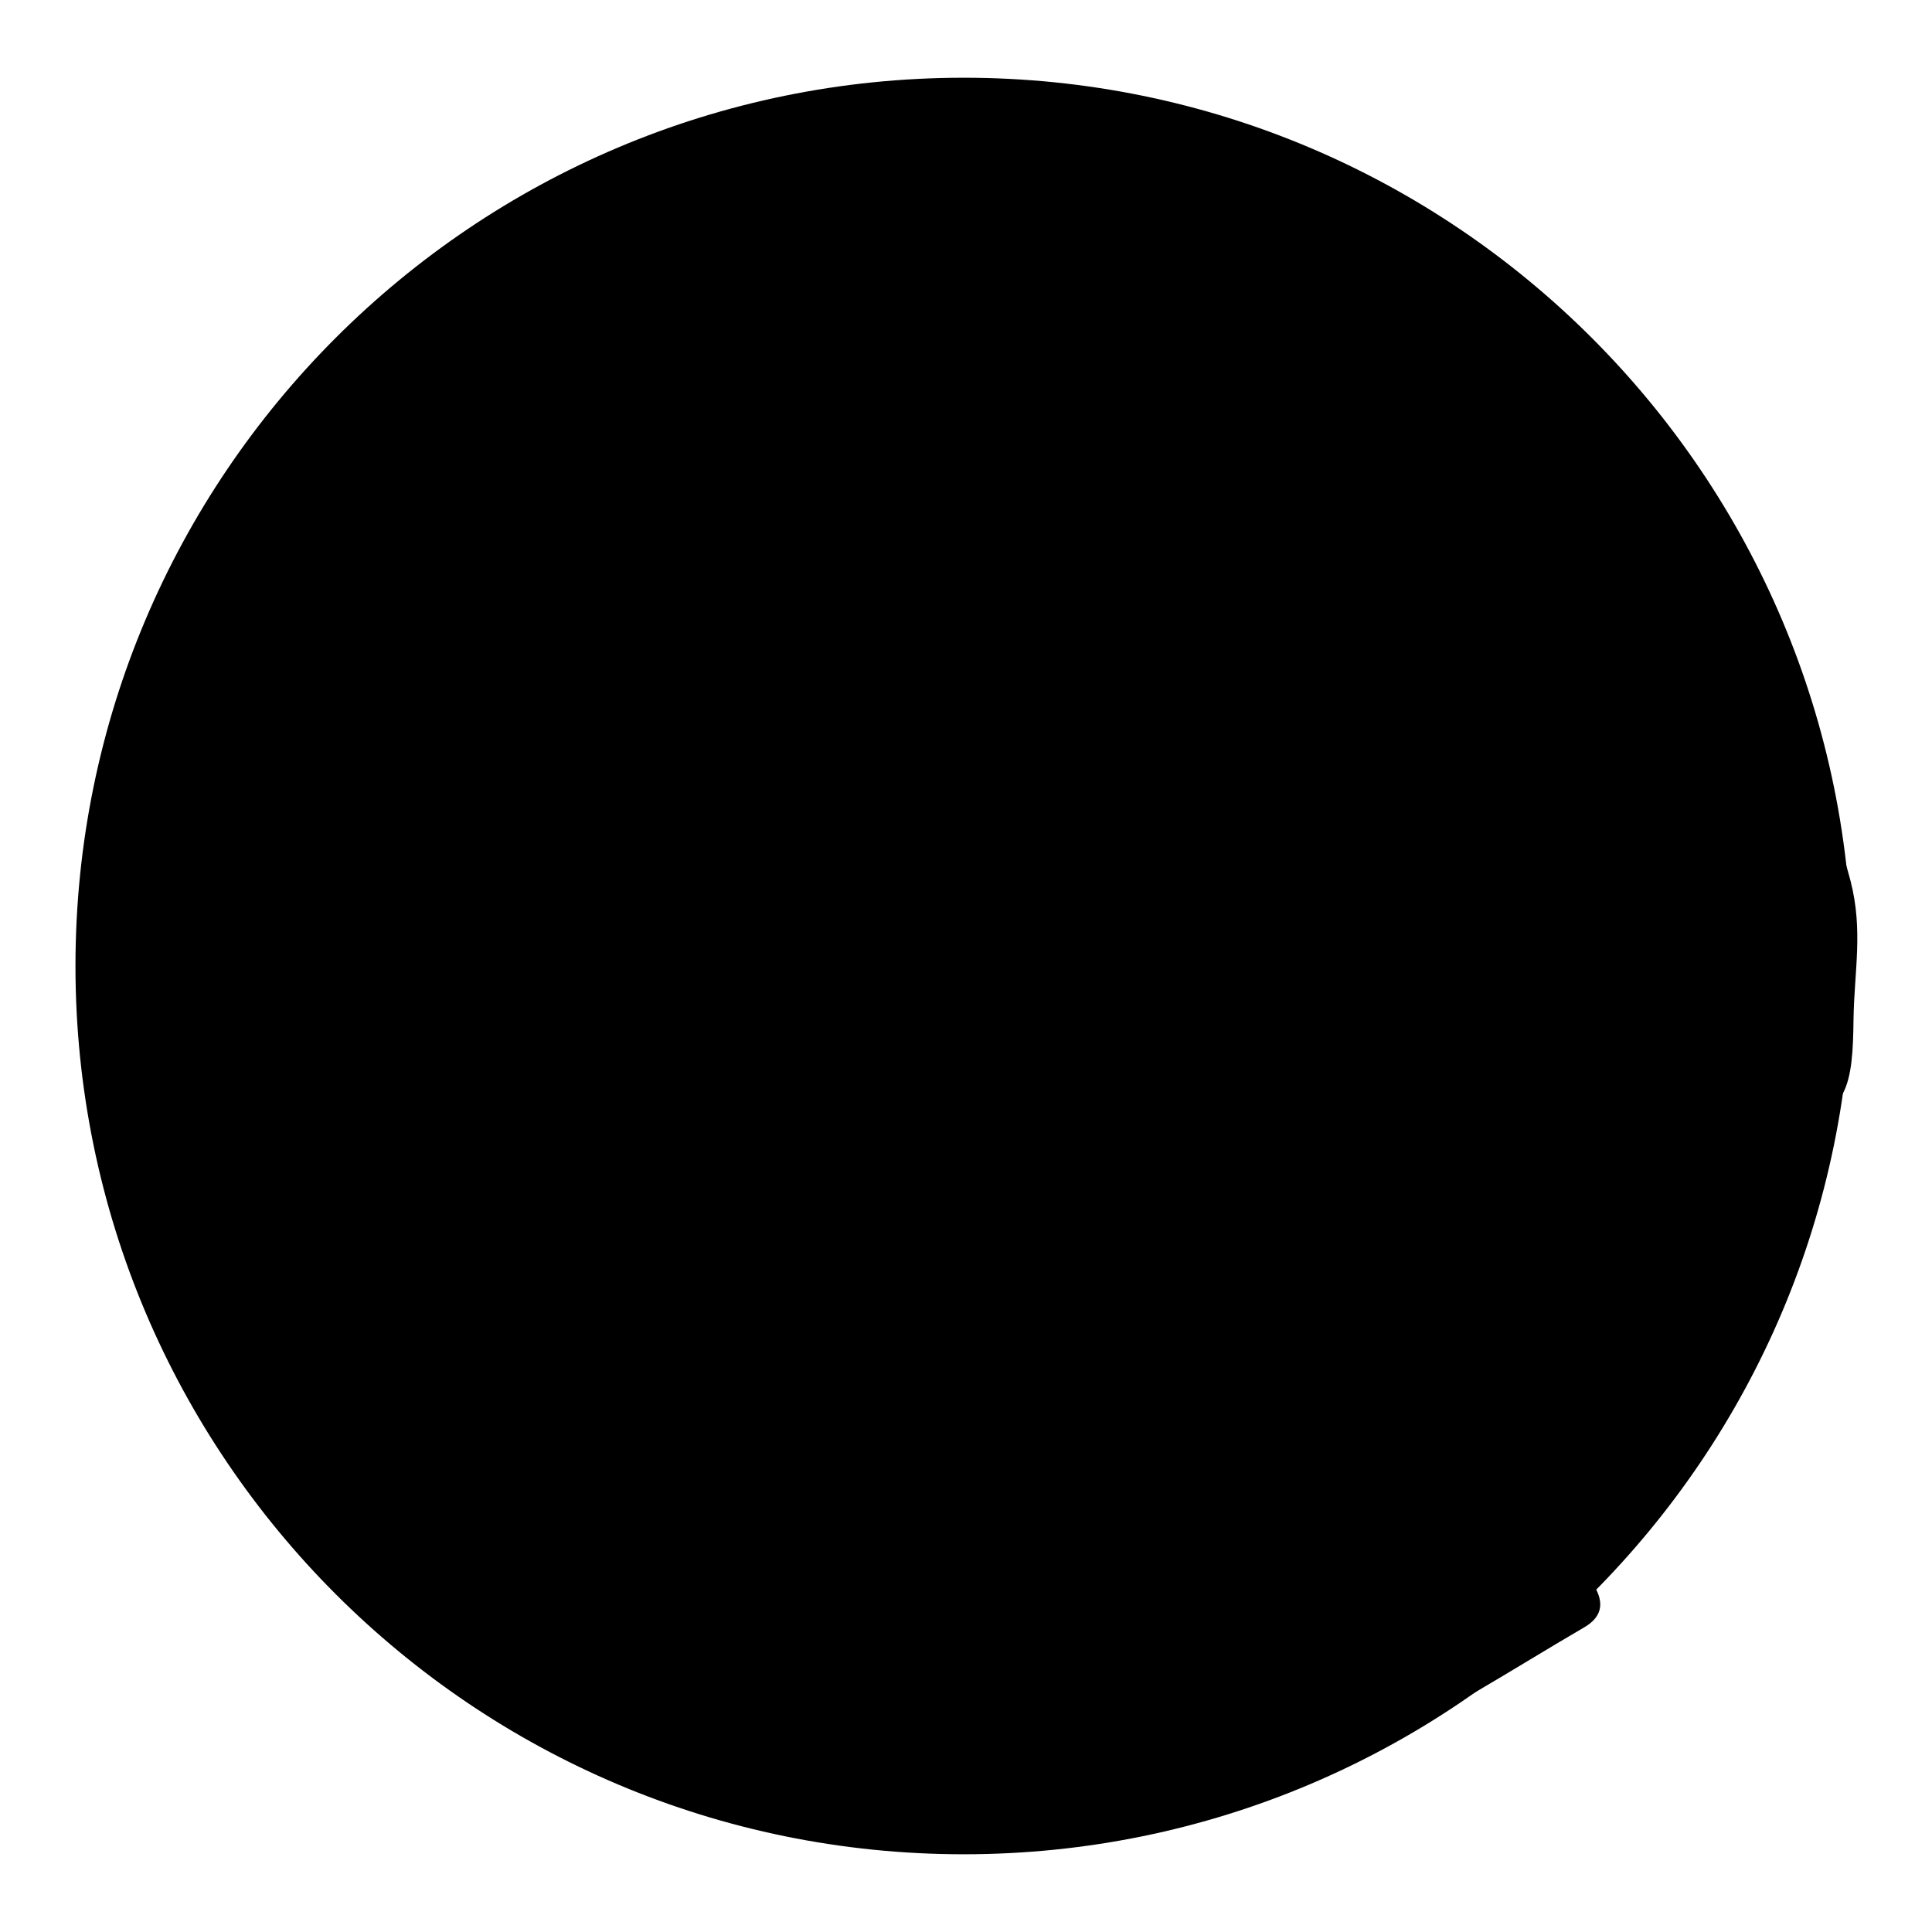
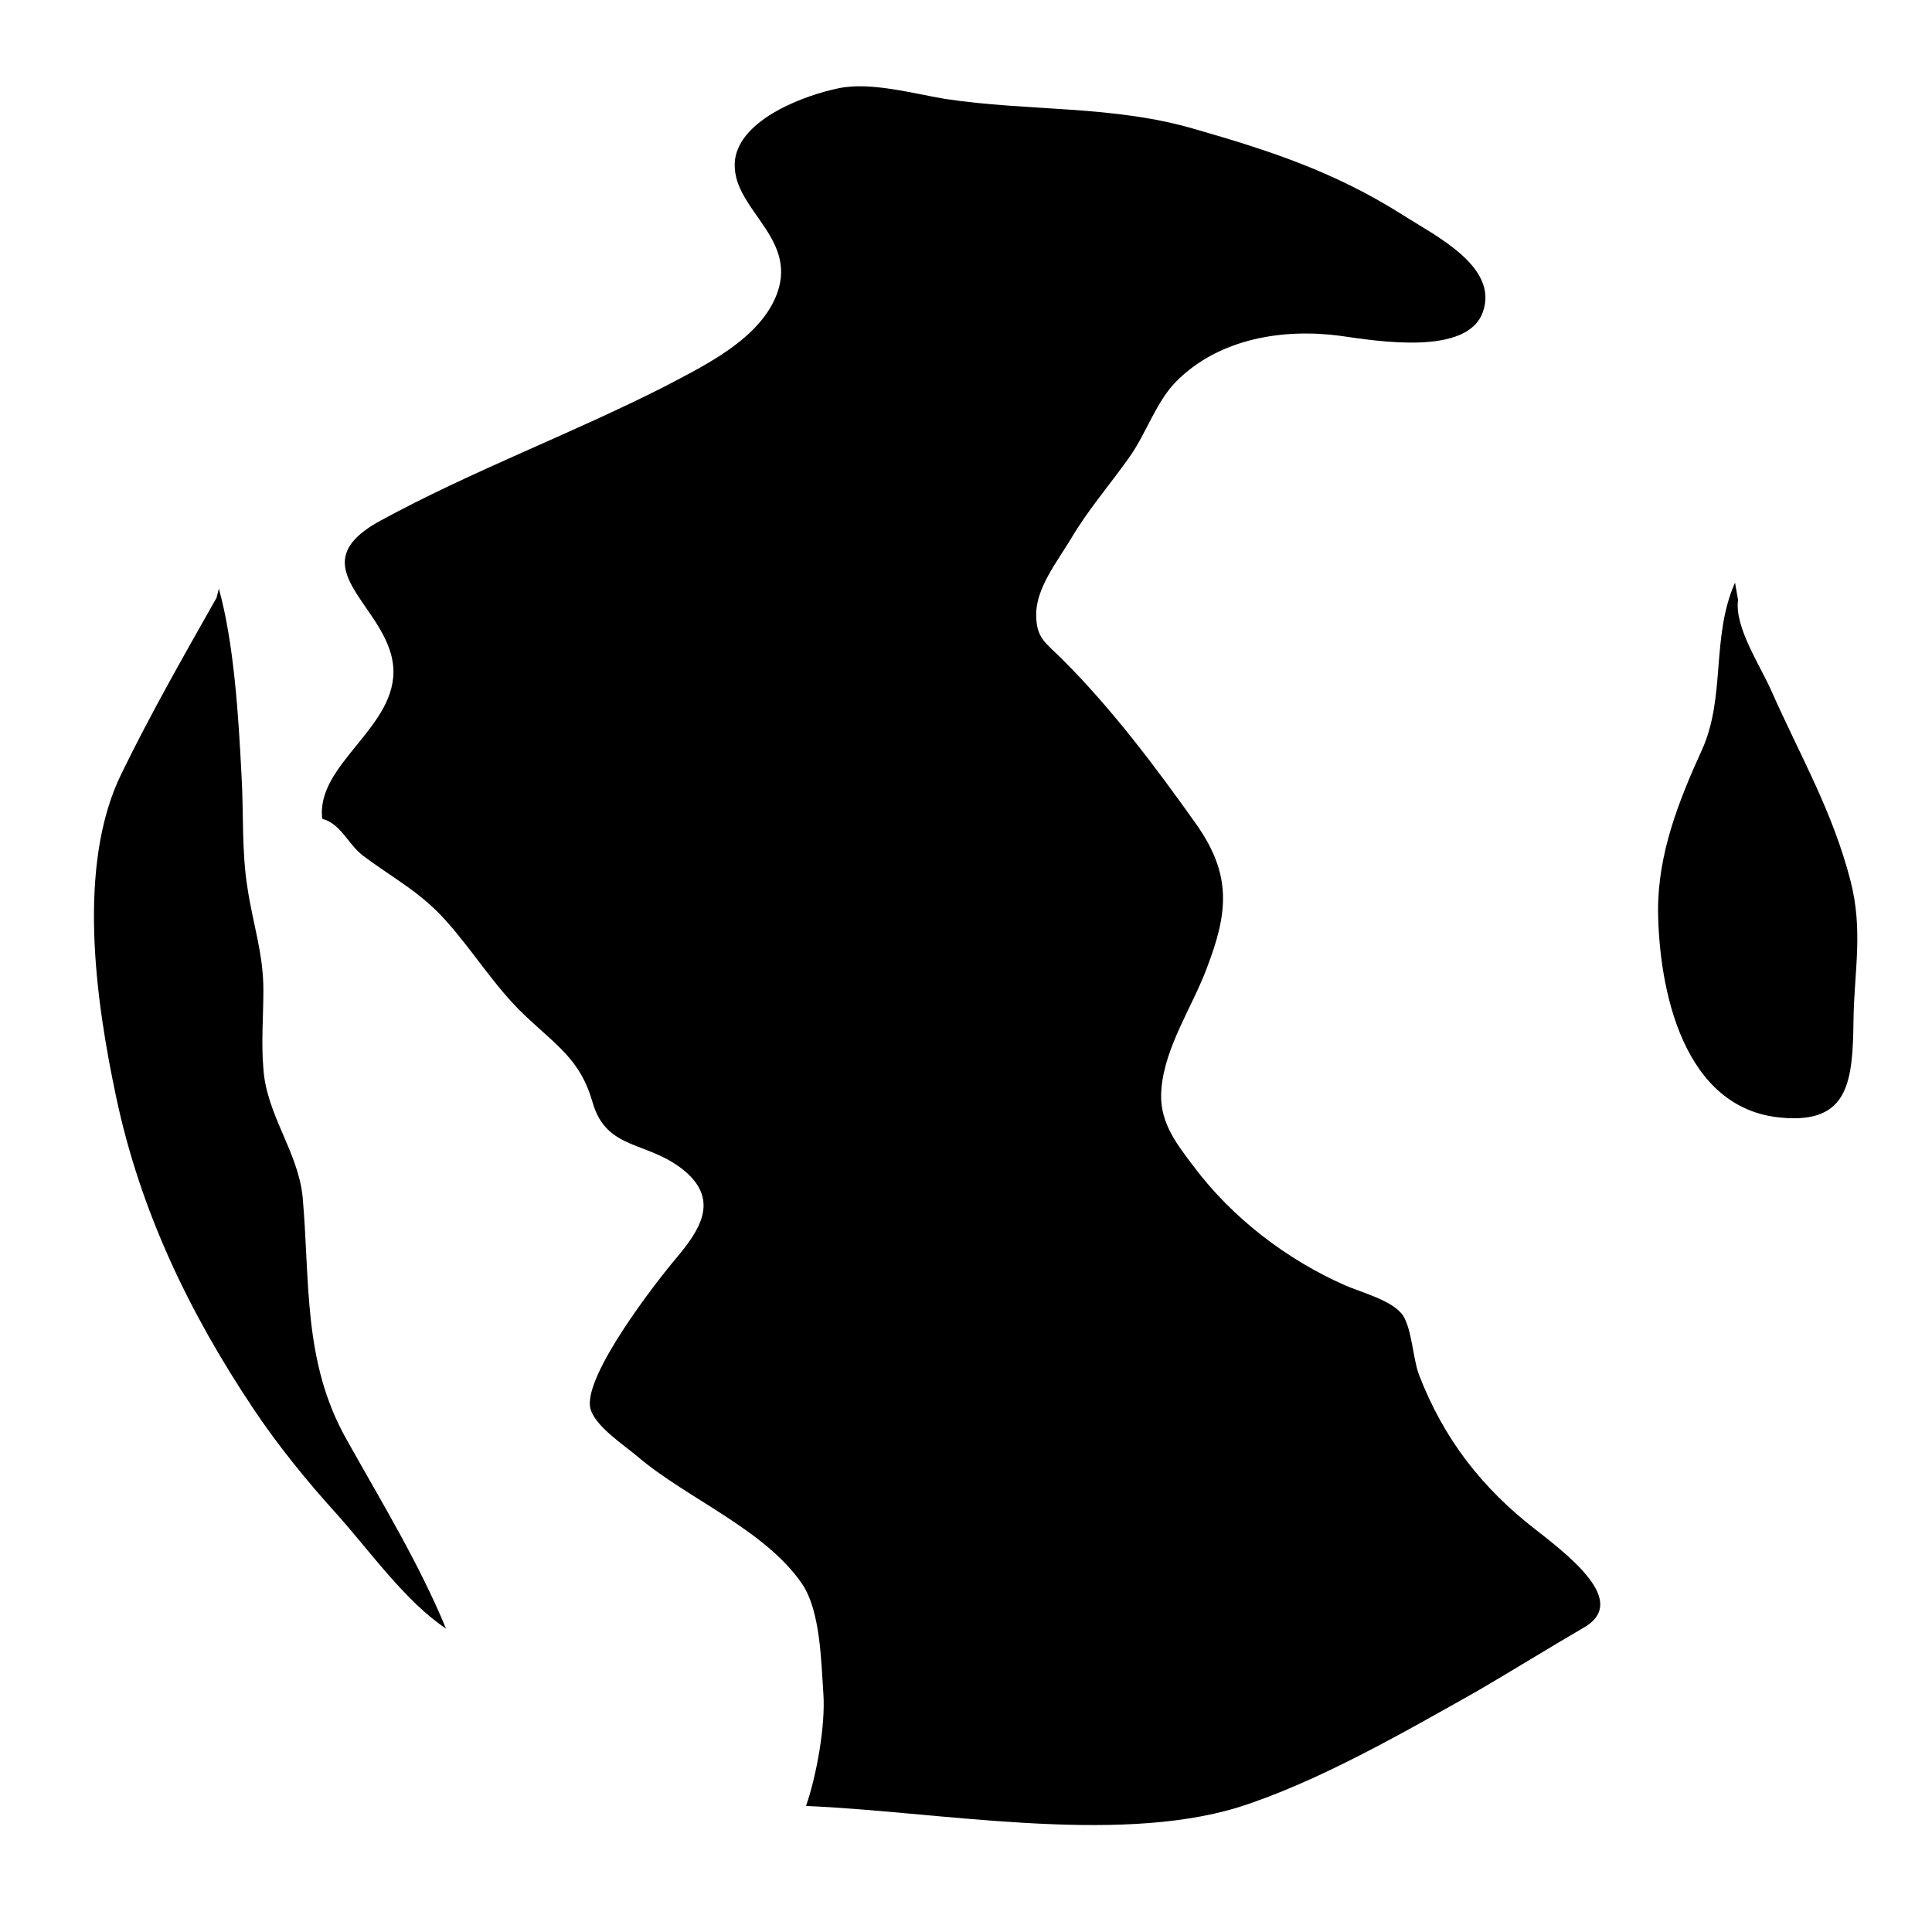
<svg xmlns="http://www.w3.org/2000/svg" version="1.1" x="0px" y="0px" viewBox="0 0 256 256" enable-background="new 0 0 256 256" xml:space="preserve">
  <g>
    <g>
-       <path fill="#000000" d="M245.4,128c0,65-52.7,117.7-117.7,117.7C62.7,245.7,10,193,10,128C10,63,62.7,10.3,127.7,10.3C192.7,10.3,245.4,63,245.4,128z" />
      <path fill="#000000" d="M29,78c2,7.2,2.6,16.8,3,24.7c0.3,5,0,10.1,0.8,15c0.7,4.7,2.1,8.6,2.1,13.5c0,3.4-0.3,7,0,10.4c0.4,6.1,4.6,11,5.2,17c1,11.2,0,21.8,5.8,32.1c4.7,8.4,9.6,16.4,13.2,25.1c-5.4-3.6-10.1-10.3-14.5-15.2c-3.9-4.3-7.8-9.1-11-13.9c-8.5-12.7-15-26.2-18.2-41.3c-2.7-12.7-5.3-30.7,0.7-42.9c3.9-8,8.3-15.7,12.6-23.3" />
      <path fill="#000000" d="M103,38.8c-2.2,6.1-9.6,9.6-14.9,12.4c-12.4,6.3-25.6,11.2-37.7,17.8c-11.2,6.1,1,11.2,1.7,19.3c0.7,8-10.3,12.9-9.4,20.2c2.4,0.6,3.4,3.3,5.3,4.8c3.8,2.9,7.6,4.8,11,8.6c3.7,4.1,6.5,8.8,10.5,12.6c4.2,4,7.4,5.9,9,11.5c1.9,6.7,7.5,5,12.5,9.4c4.2,3.8,1.7,7.6-1.3,11.2c-2.9,3.4-12.3,15.6-11.5,19.9c0.5,2.4,4.4,4.9,6.4,6.6c6.5,5.5,16.8,9.6,21.7,16.8c2.4,3.6,2.5,10.1,2.8,14.5c0.3,4.2-0.9,10.9-2.3,14.9c17.2,0.7,40.8,5.2,57.2,0.2c10.5-3.3,22.1-10,31.7-15.4c4.3-2.5,9.8-5.9,14.1-8.4c5.7-3.2-0.6-8.6-6.3-13c-7.1-5.5-12.2-12-15.5-20.6c-0.8-2.2-0.9-5.9-2.1-7.8c-1.4-2-5.4-3-7.7-4c-7.7-3.4-14.9-8.9-20-15.7c-2.6-3.4-4.7-6.2-4.3-10.4c0.5-5.6,4.1-10.8,6-15.9c2.8-7.3,3.4-12.3-1.4-19.1c-5.4-7.6-11.1-15.2-17.7-21.8c-2.3-2.3-3.5-2.8-3.5-6c0-3.5,2.8-7,4.6-10c2.3-3.9,5.2-7.2,7.8-10.9c2.2-3.1,3.5-7.3,6.2-10c5.7-5.7,14.2-7,21.7-6c4.9,0.7,16.9,2.7,18.9-3.2c2.1-6-6.4-10.1-10.6-12.8c-9-5.7-17.5-8.5-27.6-11.4c-10.9-3.2-21.9-2.3-33.1-4c-4.2-0.7-9.9-2.3-14.1-1.4c-4.4,0.9-12.9,4-13.7,9.4C96.6,27.5,105.7,31.2,103,38.8z" />
      <path fill="#000000" d="M229.9,77.2c-3.2,7.2-1.2,15.2-4.4,22.2c-3.1,6.8-5.8,13.7-5.8,21.2c0.1,10.5,3.3,26.4,16.4,27.5c8.9,0.8,9.4-4.8,9.5-13c0.1-6.5,1.3-11.8-0.4-18.4c-2.4-9.3-6.7-16.6-10.5-25.2c-1.4-3.2-4.9-8.4-4.4-12" />
    </g>
  </g>
</svg>